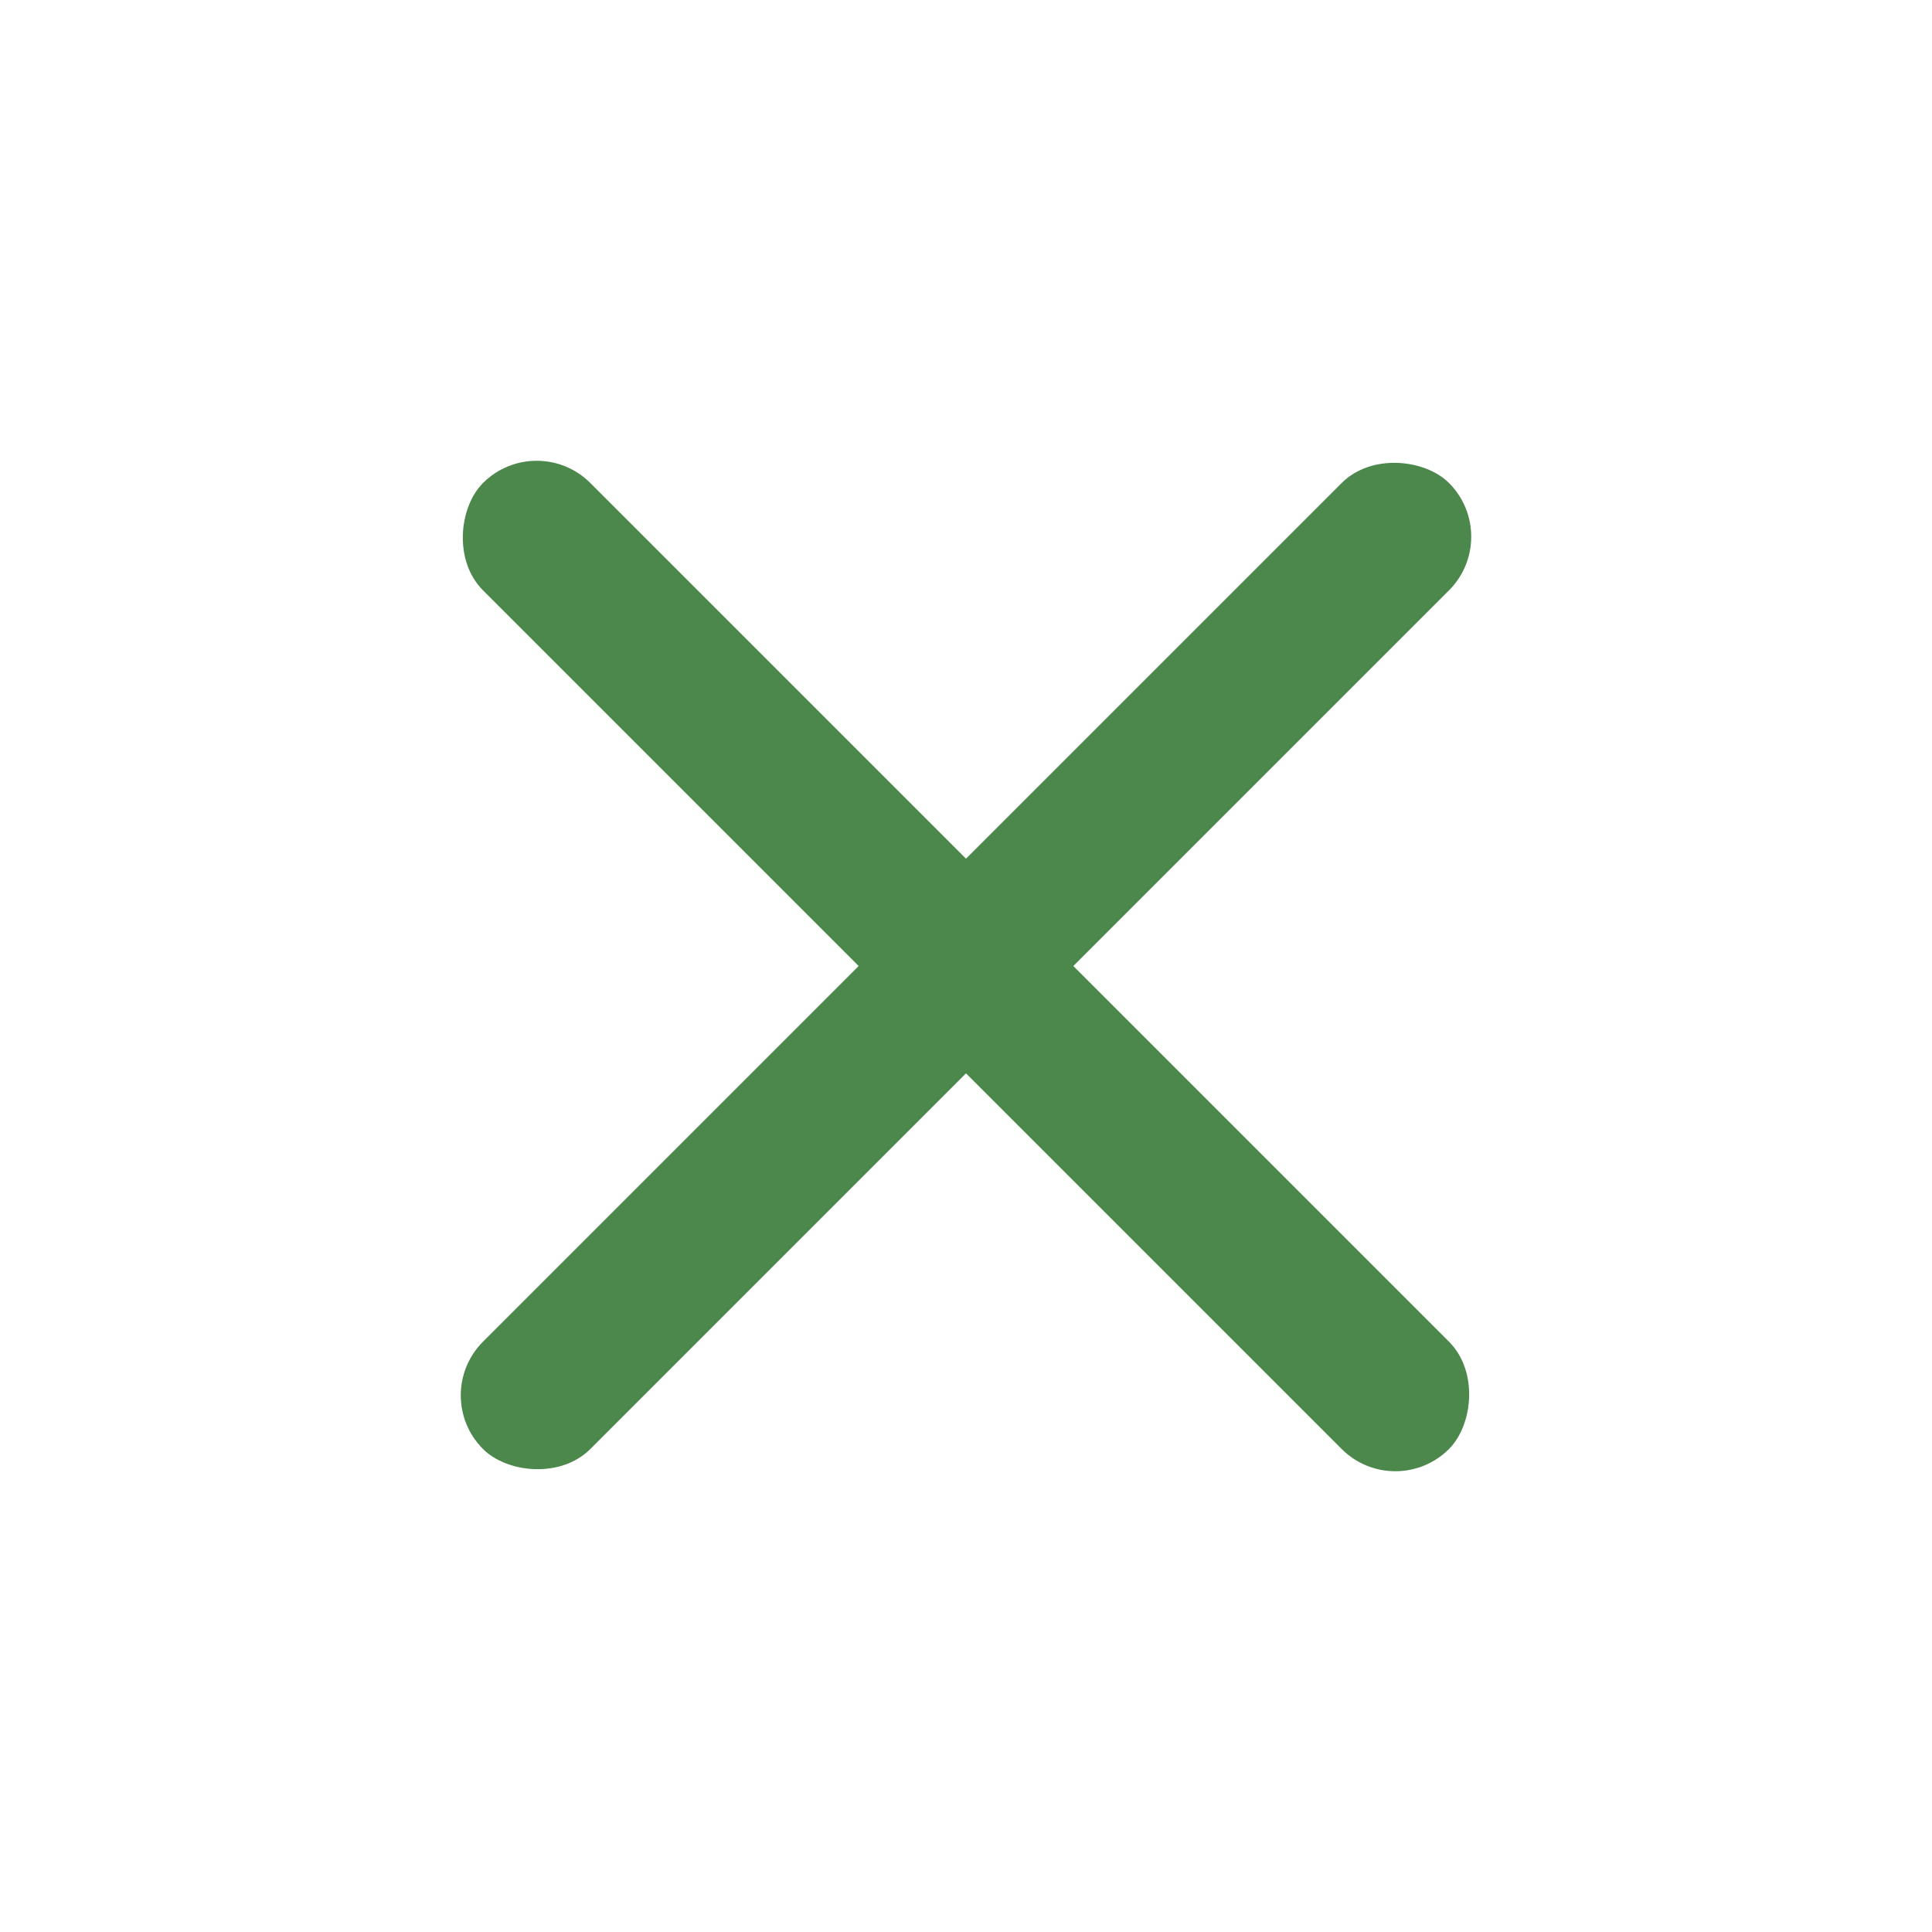
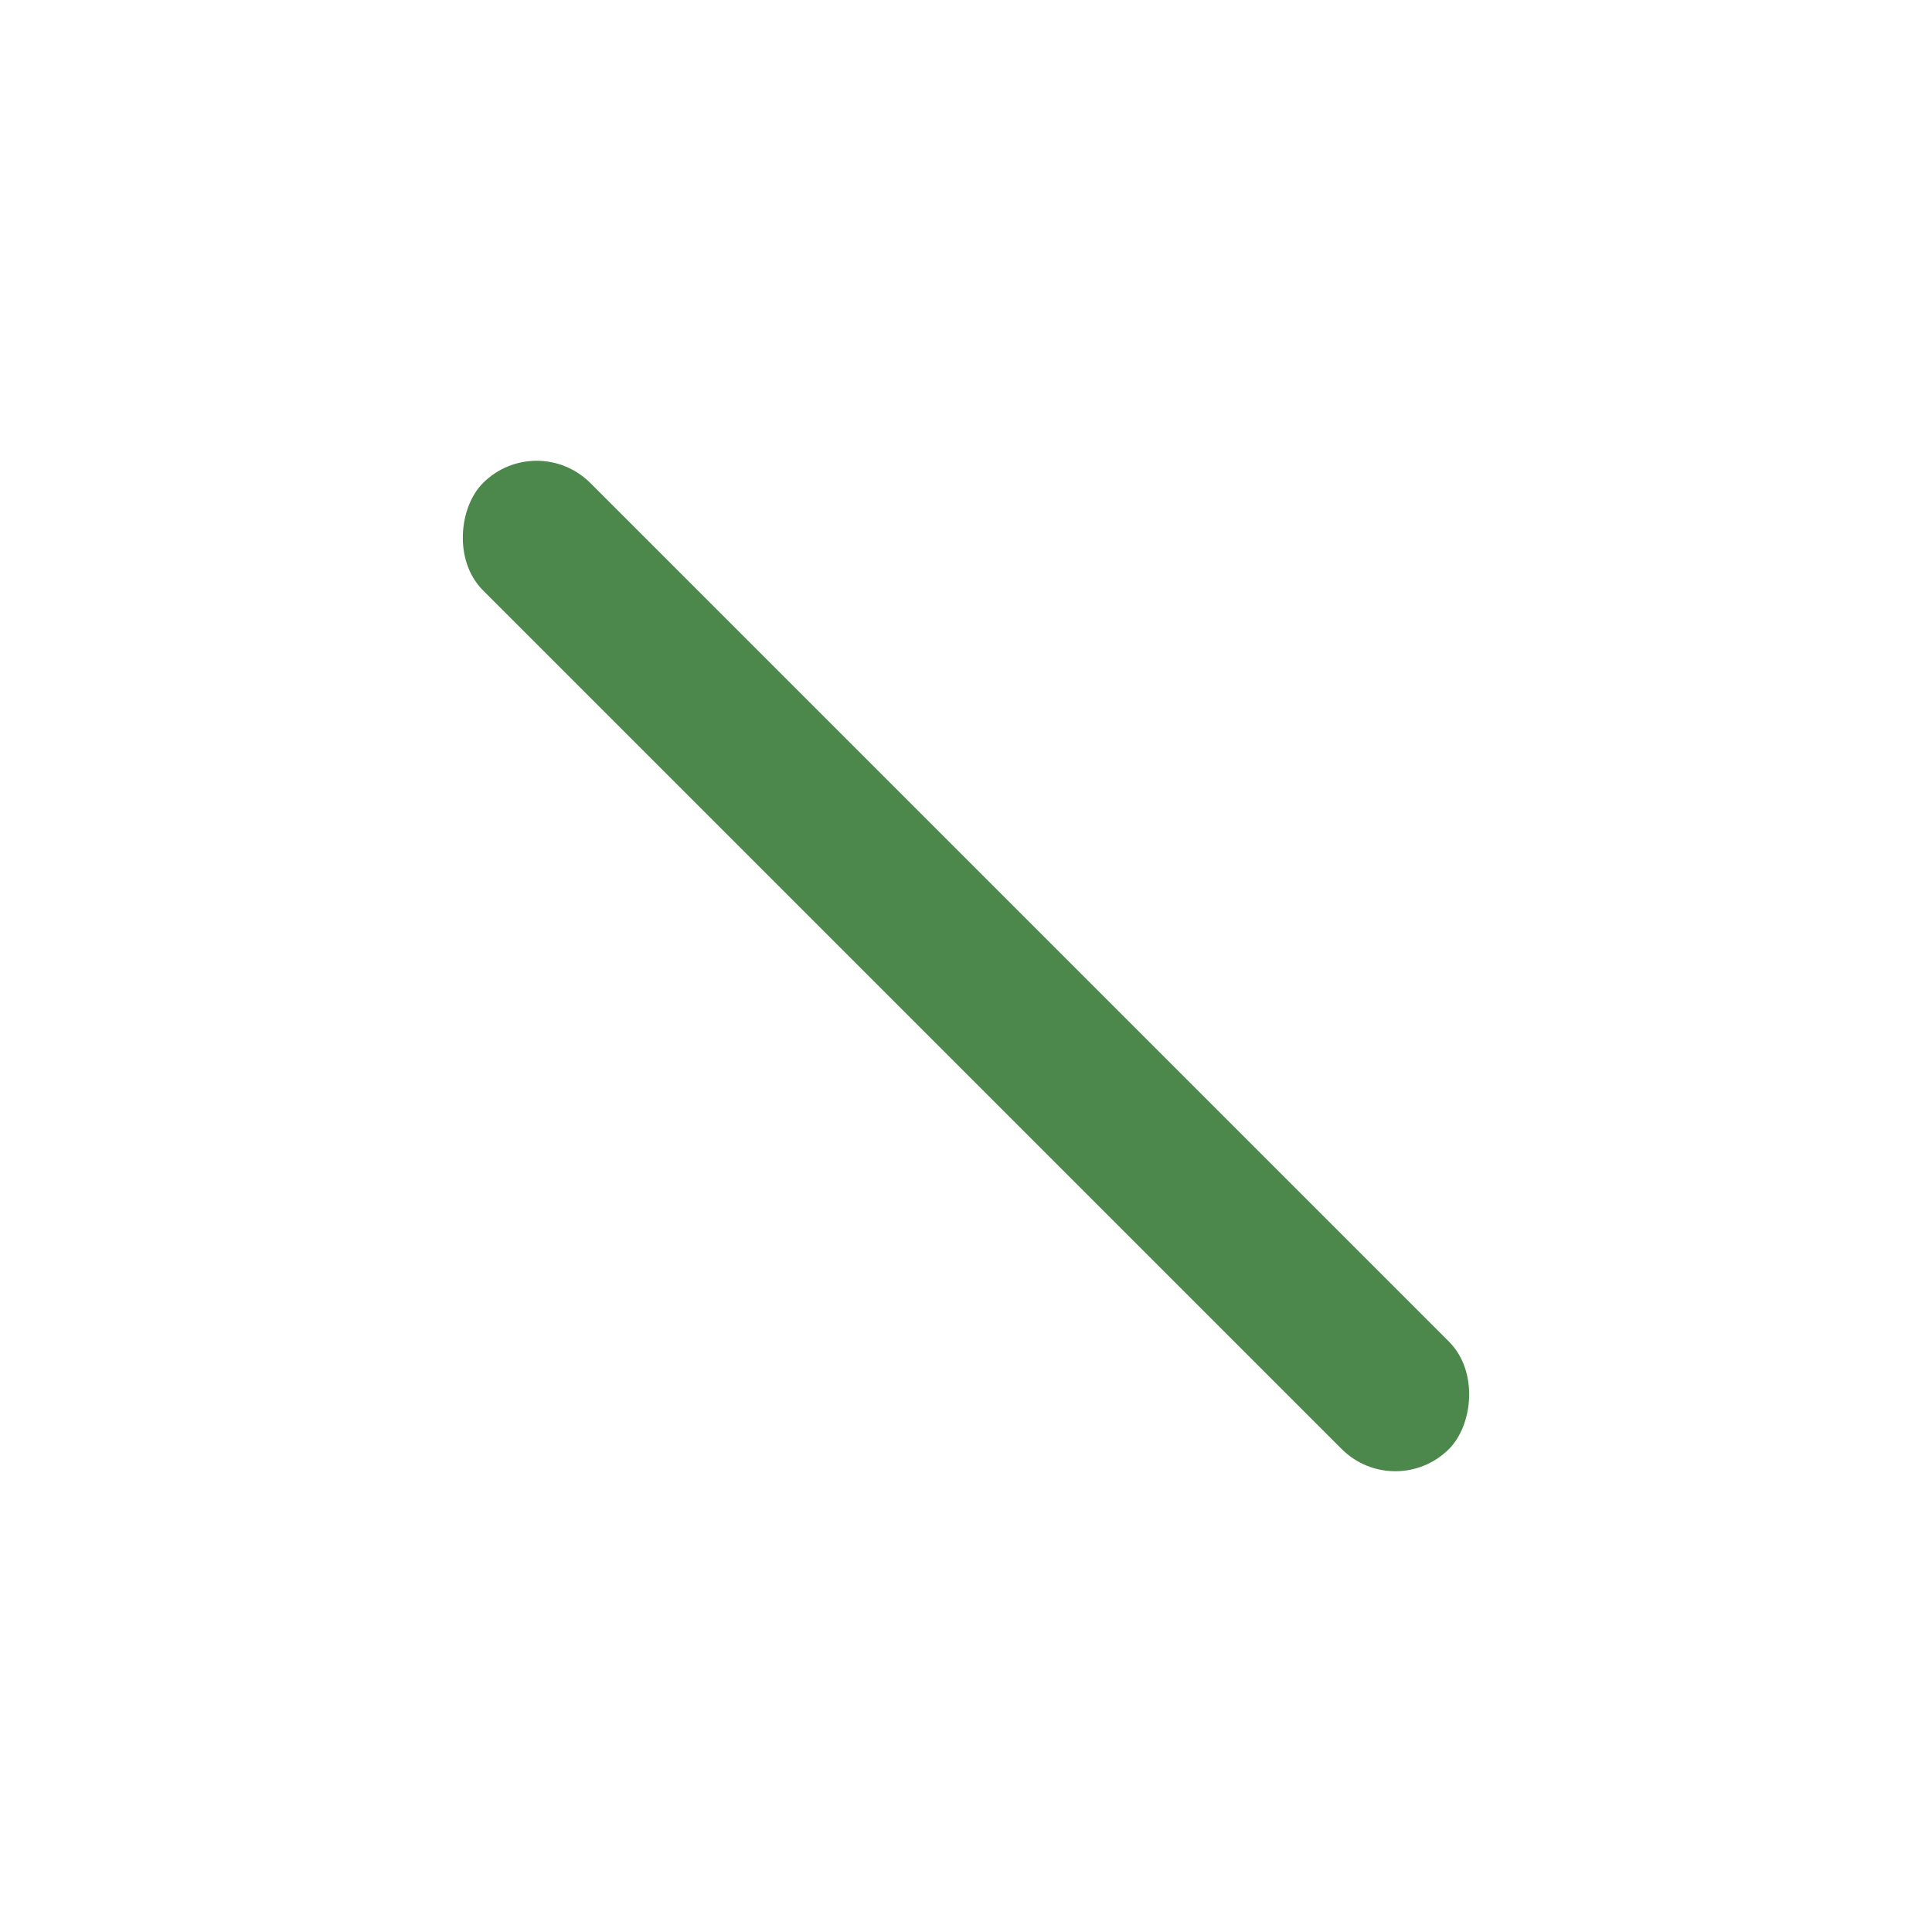
<svg xmlns="http://www.w3.org/2000/svg" width="25.456" height="25.456" viewBox="0 0 25.456 25.456" fill="none">
  <desc>
			Created with Pixso.
	</desc>
  <defs />
  <rect id="rect" x="7.071" y="5.657" rx="1" width="18" height="2" transform="rotate(45 7.071 5.657)" fill="#4C874B" fill-opacity="1" />
-   <rect id="rect" x="5.657" y="18.385" rx="1" width="18" height="2" transform="rotate(-45 5.657 18.385)" fill="#4C874B" fill-opacity="1" />
</svg>